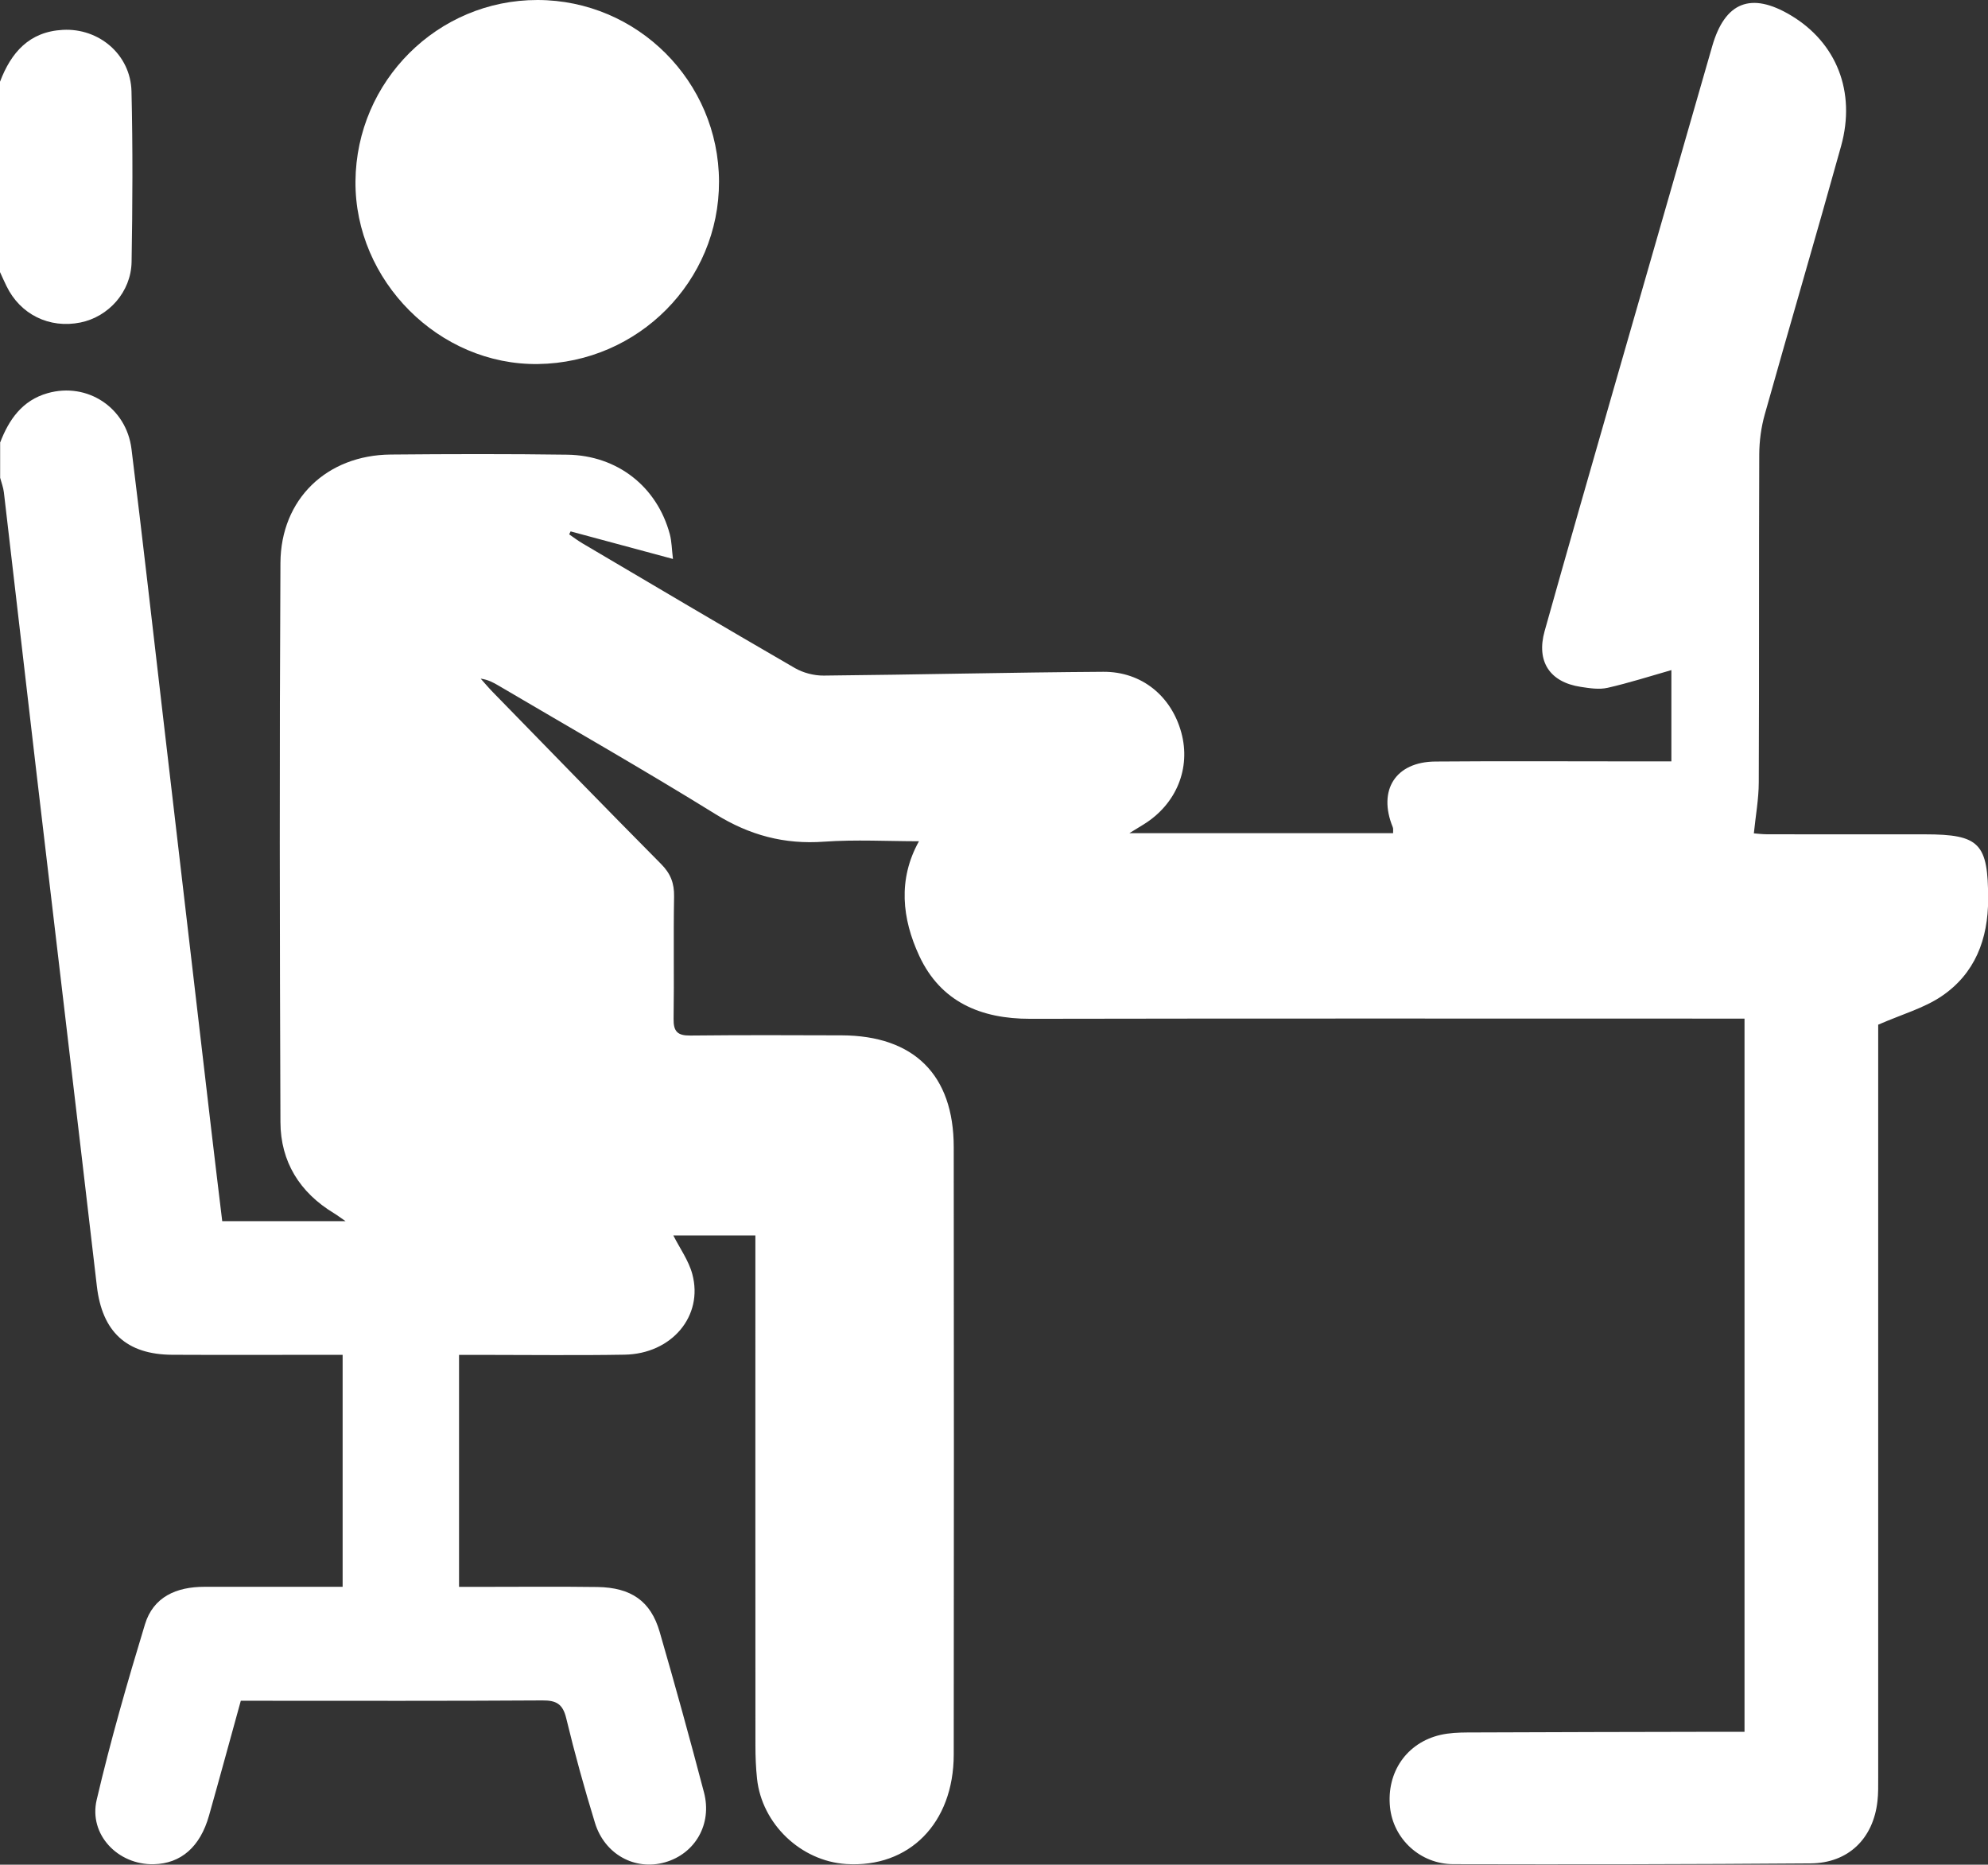
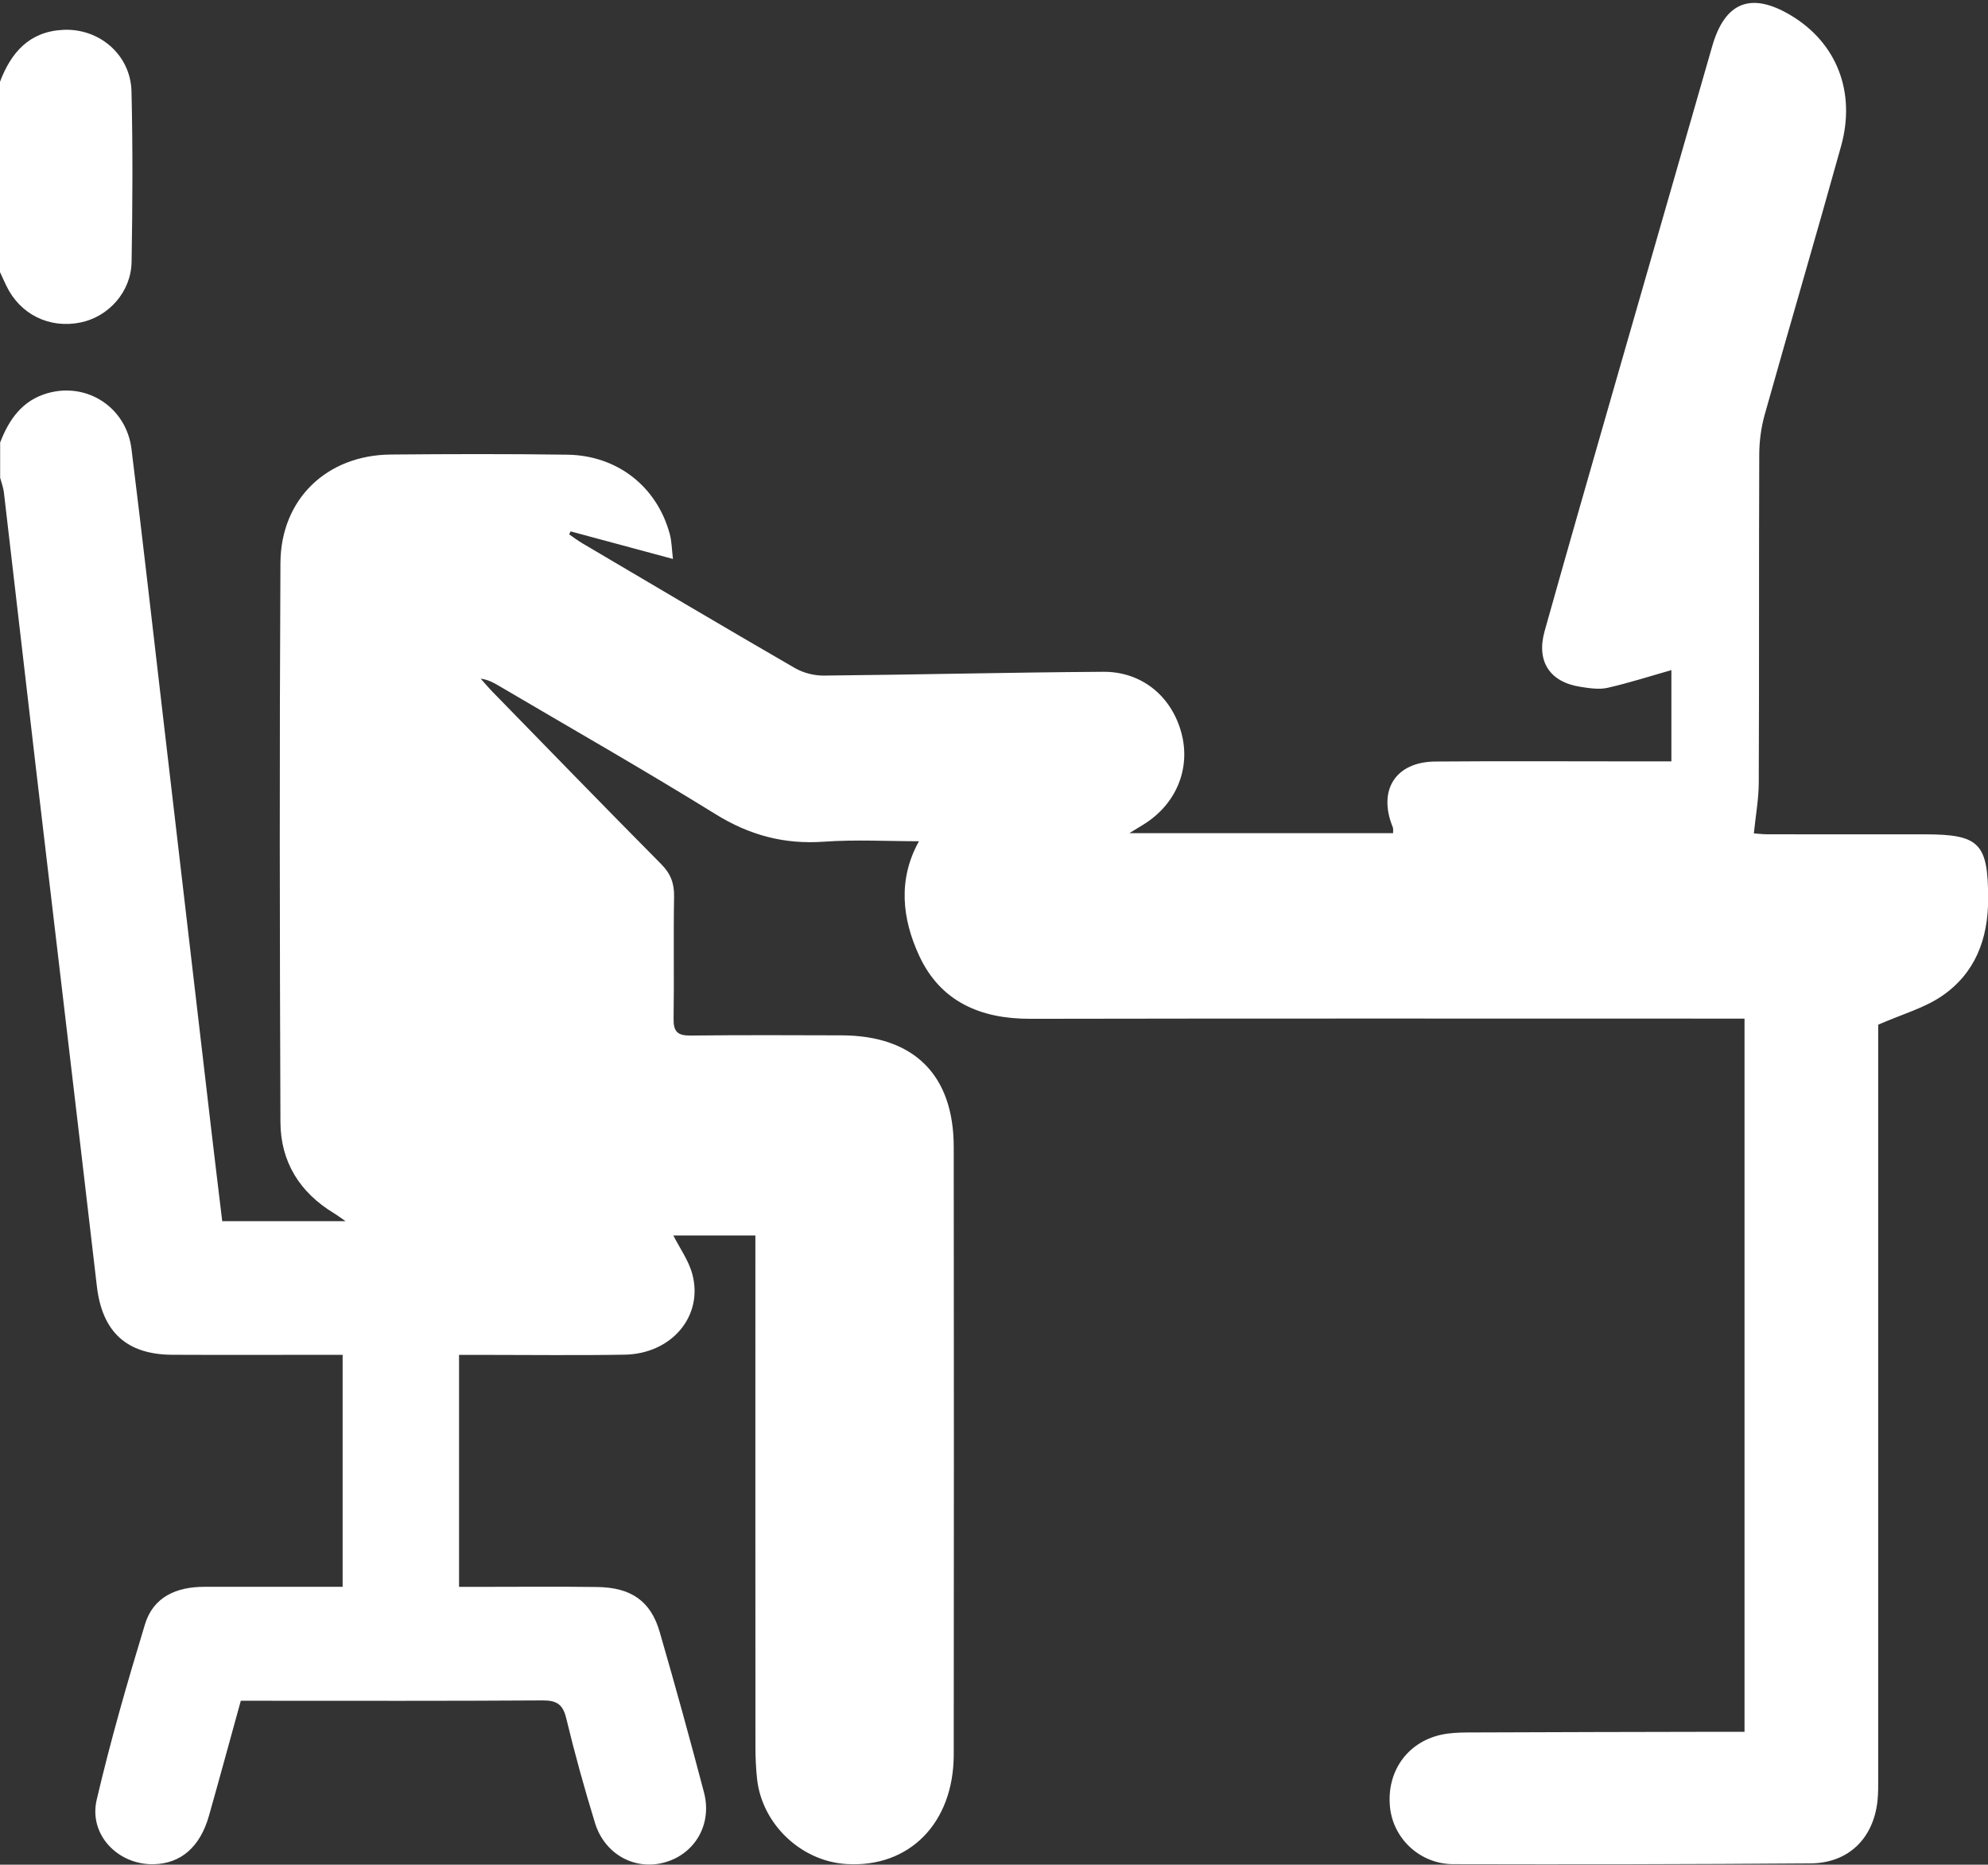
<svg xmlns="http://www.w3.org/2000/svg" id="Layer_2" viewBox="0 0 408.82 383.41">
  <rect x="0" y="0" width="408.82" height="383.41" fill="#333333" stroke="none" />
  <defs>
    <style>.cls-1{fill:#fff;}</style>
  </defs>
  <g id="Layer_1-2">
    <path class="cls-1" d="M0,91.07c1.82-4.79,4.57-8.75,9.8-10.23,8.12-2.3,16.18,2.93,17.24,11.48,2.28,18.34,4.34,36.71,6.49,55.07,3.32,28.39,6.63,56.79,9.95,85.18.71,6.07,1.45,12.14,2.22,18.52h25.36c-.98-.67-1.66-1.19-2.38-1.63-7.05-4.26-10.98-10.59-11.01-18.73-.15-38.32-.21-76.65,0-114.97.07-13.17,9.56-22.18,22.66-22.3,12.11-.11,24.22-.14,36.33.03,10.31.15,18.45,6.57,21.08,16.34.4,1.49.4,3.08.65,5.1-7.35-1.98-14.2-3.83-21.05-5.67-.1.2-.19.41-.29.61.9.62,1.77,1.29,2.71,1.84,14.54,8.58,29.06,17.18,43.68,25.64,1.72,1,3.96,1.58,5.96,1.56,19.16-.18,38.32-.66,57.48-.78,7.92-.05,14.01,5.02,16.05,12.5,2,7.33-1.02,14.71-7.73,18.87-.77.48-1.55.95-2.95,1.81h54.23c-.02-.49.07-.91-.07-1.24-3.11-7.61.57-13.43,8.77-13.49,13.44-.11,26.88-.03,40.32-.03,2.64,0,5.29,0,8.21,0v-18.77c-4.34,1.24-8.68,2.63-13.1,3.64-1.75.4-3.72.09-5.54-.19-6.35-.96-9.18-5.2-7.43-11.46,4.59-16.37,9.29-32.71,13.98-49.05,6.82-23.75,13.67-47.48,20.49-71.23,2.62-9.1,7.99-11.22,16.16-6.34,9.39,5.61,13.44,15.71,10.34,26.88-5.12,18.43-10.53,36.78-15.7,55.19-.74,2.64-1.12,5.47-1.13,8.21-.09,22.49,0,44.98-.1,67.46-.01,3.38-.63,6.75-1.01,10.46.57.04,1.69.19,2.8.19,10.78.02,21.56.01,32.34.01,11.3,0,13.04,1.85,13.04,13.31,0,8.24-2.69,15.32-9.58,19.98-3.62,2.45-8.06,3.68-13.03,5.85v3.96c0,50.3,0,100.6,0,150.9,0,1.59.03,3.2-.15,4.78-.85,7.71-5.98,12.75-13.76,12.81-24.48.19-48.97.22-73.45.16-6.84-.01-12.36-5.21-13.03-11.7-.75-7.2,3.43-13.28,10.37-14.88,1.79-.41,3.69-.49,5.54-.5,17.43-.08,34.86-.1,52.3-.14,1.46,0,2.91,0,4.69,0v-146.64h-5.16c-47.24,0-94.48-.05-141.72.04-10.21.02-18.44-3.5-22.83-12.94-3.54-7.62-4.43-15.73-.06-23.57-6.39,0-12.99-.37-19.53.09-8.16.59-15.29-1.32-22.29-5.65-14.69-9.1-29.71-17.65-44.6-26.42-1.1-.65-2.23-1.26-3.71-1.45.83.92,1.62,1.87,2.49,2.76,11.52,11.81,23.01,23.65,34.63,35.37,1.95,1.97,2.7,3.95,2.65,6.68-.15,8.38.03,16.77-.1,25.15-.04,2.62.84,3.45,3.44,3.42,10.38-.11,20.76-.08,31.14-.04,14.85.06,23.01,8.12,23.03,22.94.04,41.65.05,83.3,0,124.95-.02,14.13-9.18,23.33-22.12,22.5-9.32-.6-17.34-8.24-18.33-17.55-.24-2.24-.33-4.51-.33-6.77-.02-33.13-.01-66.27-.01-99.4v-5.52h-16.87c1.32,2.62,3.15,5.14,3.9,7.94,2.32,8.63-4.24,16.4-13.92,16.57-9.84.17-19.69.04-29.54.04-1.43,0-2.87,0-4.51,0v47.7c1.63,0,3.06,0,4.49,0,7.98,0,15.97-.08,23.95.03,6.95.1,10.98,2.9,12.81,9.2,3.18,10.97,6.22,21.99,9.12,33.03,1.72,6.54-1.83,12.62-8.03,14.38-6.15,1.75-12.4-1.62-14.39-8.12-2.18-7.11-4.17-14.29-5.91-21.51-.7-2.91-2.01-3.68-4.89-3.66-19.43.13-38.86.07-58.28.07-1.18,0-2.36,0-3.75,0-2.22,8.03-4.34,15.84-6.54,23.62-1.82,6.44-5.78,9.86-11.36,9.99-7.35.17-13.41-6.07-11.74-13.23,2.84-12.14,6.3-24.16,9.93-36.09,1.72-5.67,6.49-7.72,12.21-7.72,7.98,0,15.97,0,23.95,0,1.42,0,2.84,0,4.49,0v-47.7c-1.46,0-2.88,0-4.29,0-10.25,0-20.49.04-30.74-.01-9.44-.05-14.42-4.74-15.51-14.1-4.12-35.4-8.33-70.78-12.49-106.17-2.23-19.02-4.4-38.04-6.63-57.06-.12-1.02-.51-2-.77-3,0-2.4,0-4.79,0-7.19Z" />
    <path class="cls-1" d="M0,16.81C2.28,10.8,6,6.51,12.92,6.14c7.46-.4,13.94,5.11,14.12,12.64.28,11.69.22,23.39.02,35.08-.11,6.16-4.73,11.27-10.51,12.45-6.4,1.3-12.39-1.65-15.22-7.5C.86,57.86.44,56.89,0,55.94c0-13.04,0-26.08,0-39.12Z" />
-     <path class="cls-1" d="M147.86,37.33c.05,20.47-16.56,37.23-37.2,37.52-20.35.29-37.72-17.11-37.56-37.59C73.28,16.65,90.02-.02,110.53,0c20.54.02,37.28,16.75,37.33,37.33Z" />
  </g>
</svg>